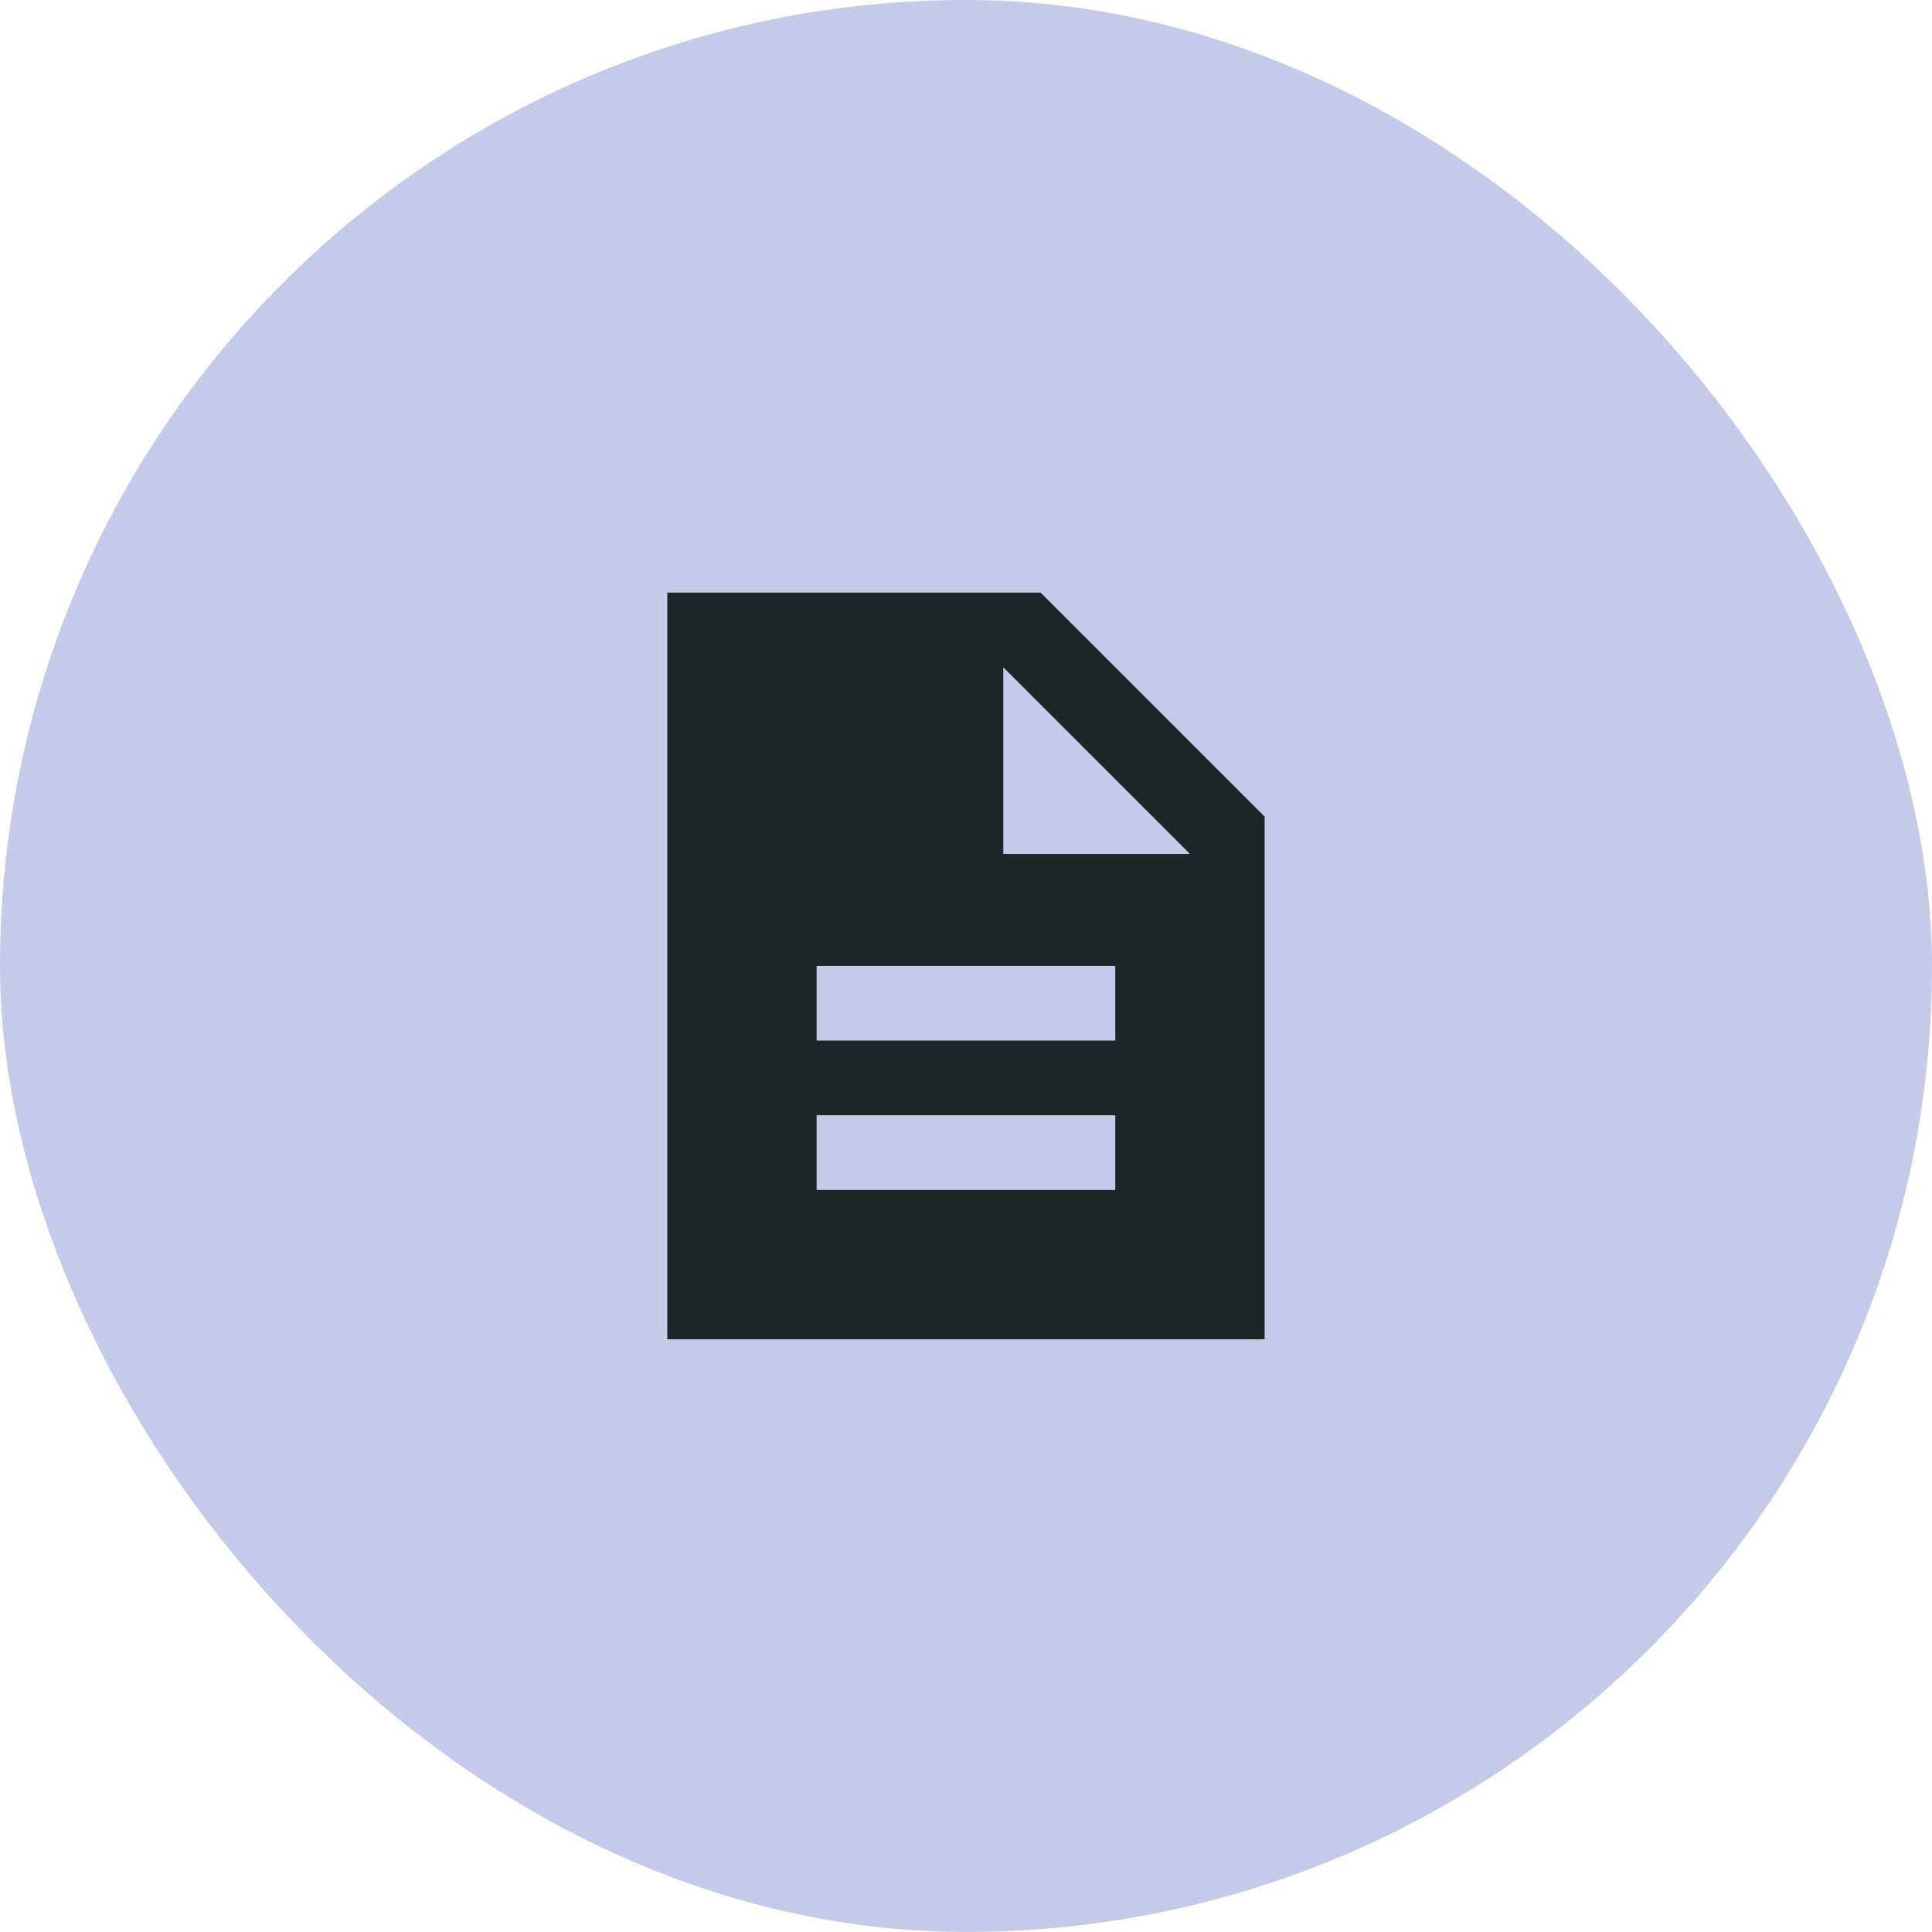
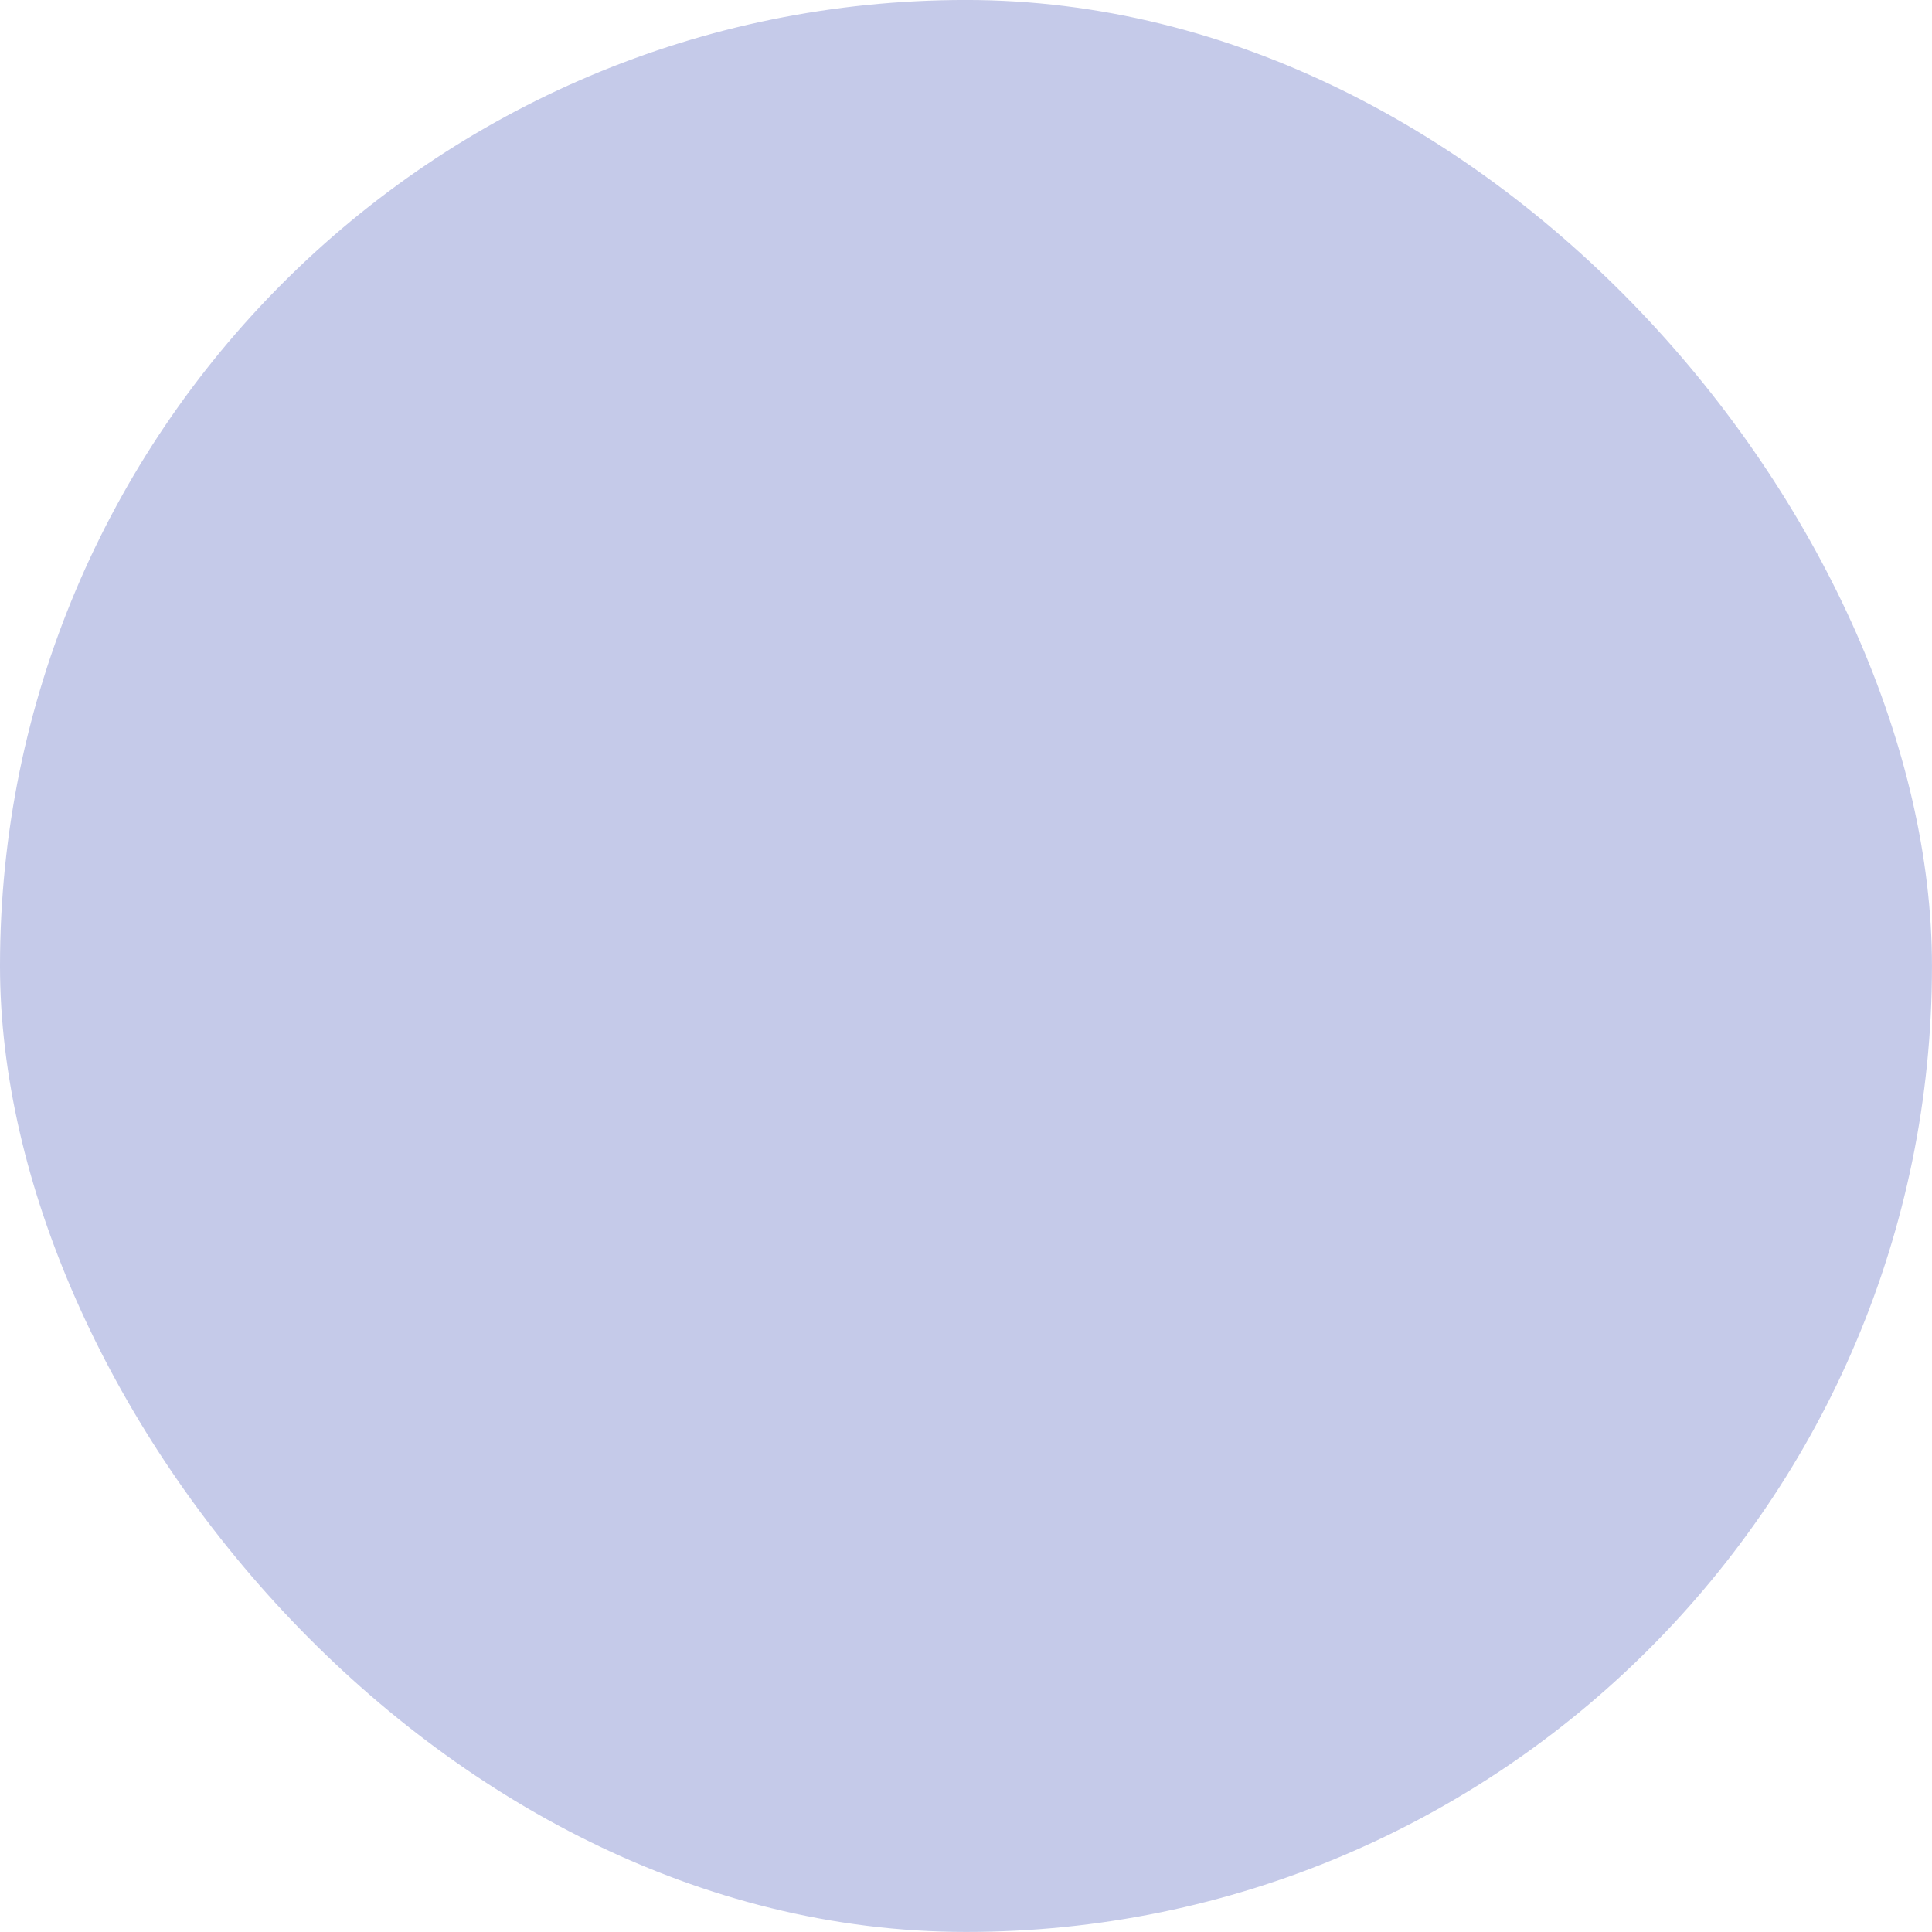
<svg xmlns="http://www.w3.org/2000/svg" width="69" height="69" viewBox="0 0 69 69" fill="none">
  <rect y="-0.001" width="68.999" height="68.999" rx="34.499" fill="#C5CAE9" />
-   <path d="M29.165 42.498H39.832V39.831H29.165V42.498ZM29.165 37.164H39.832V34.498H29.165V37.164ZM23.832 47.831V21.165H37.165L45.165 29.165V47.831H23.832ZM35.832 30.498H42.499L35.832 23.831V30.498Z" fill="#1E2627" />
</svg>